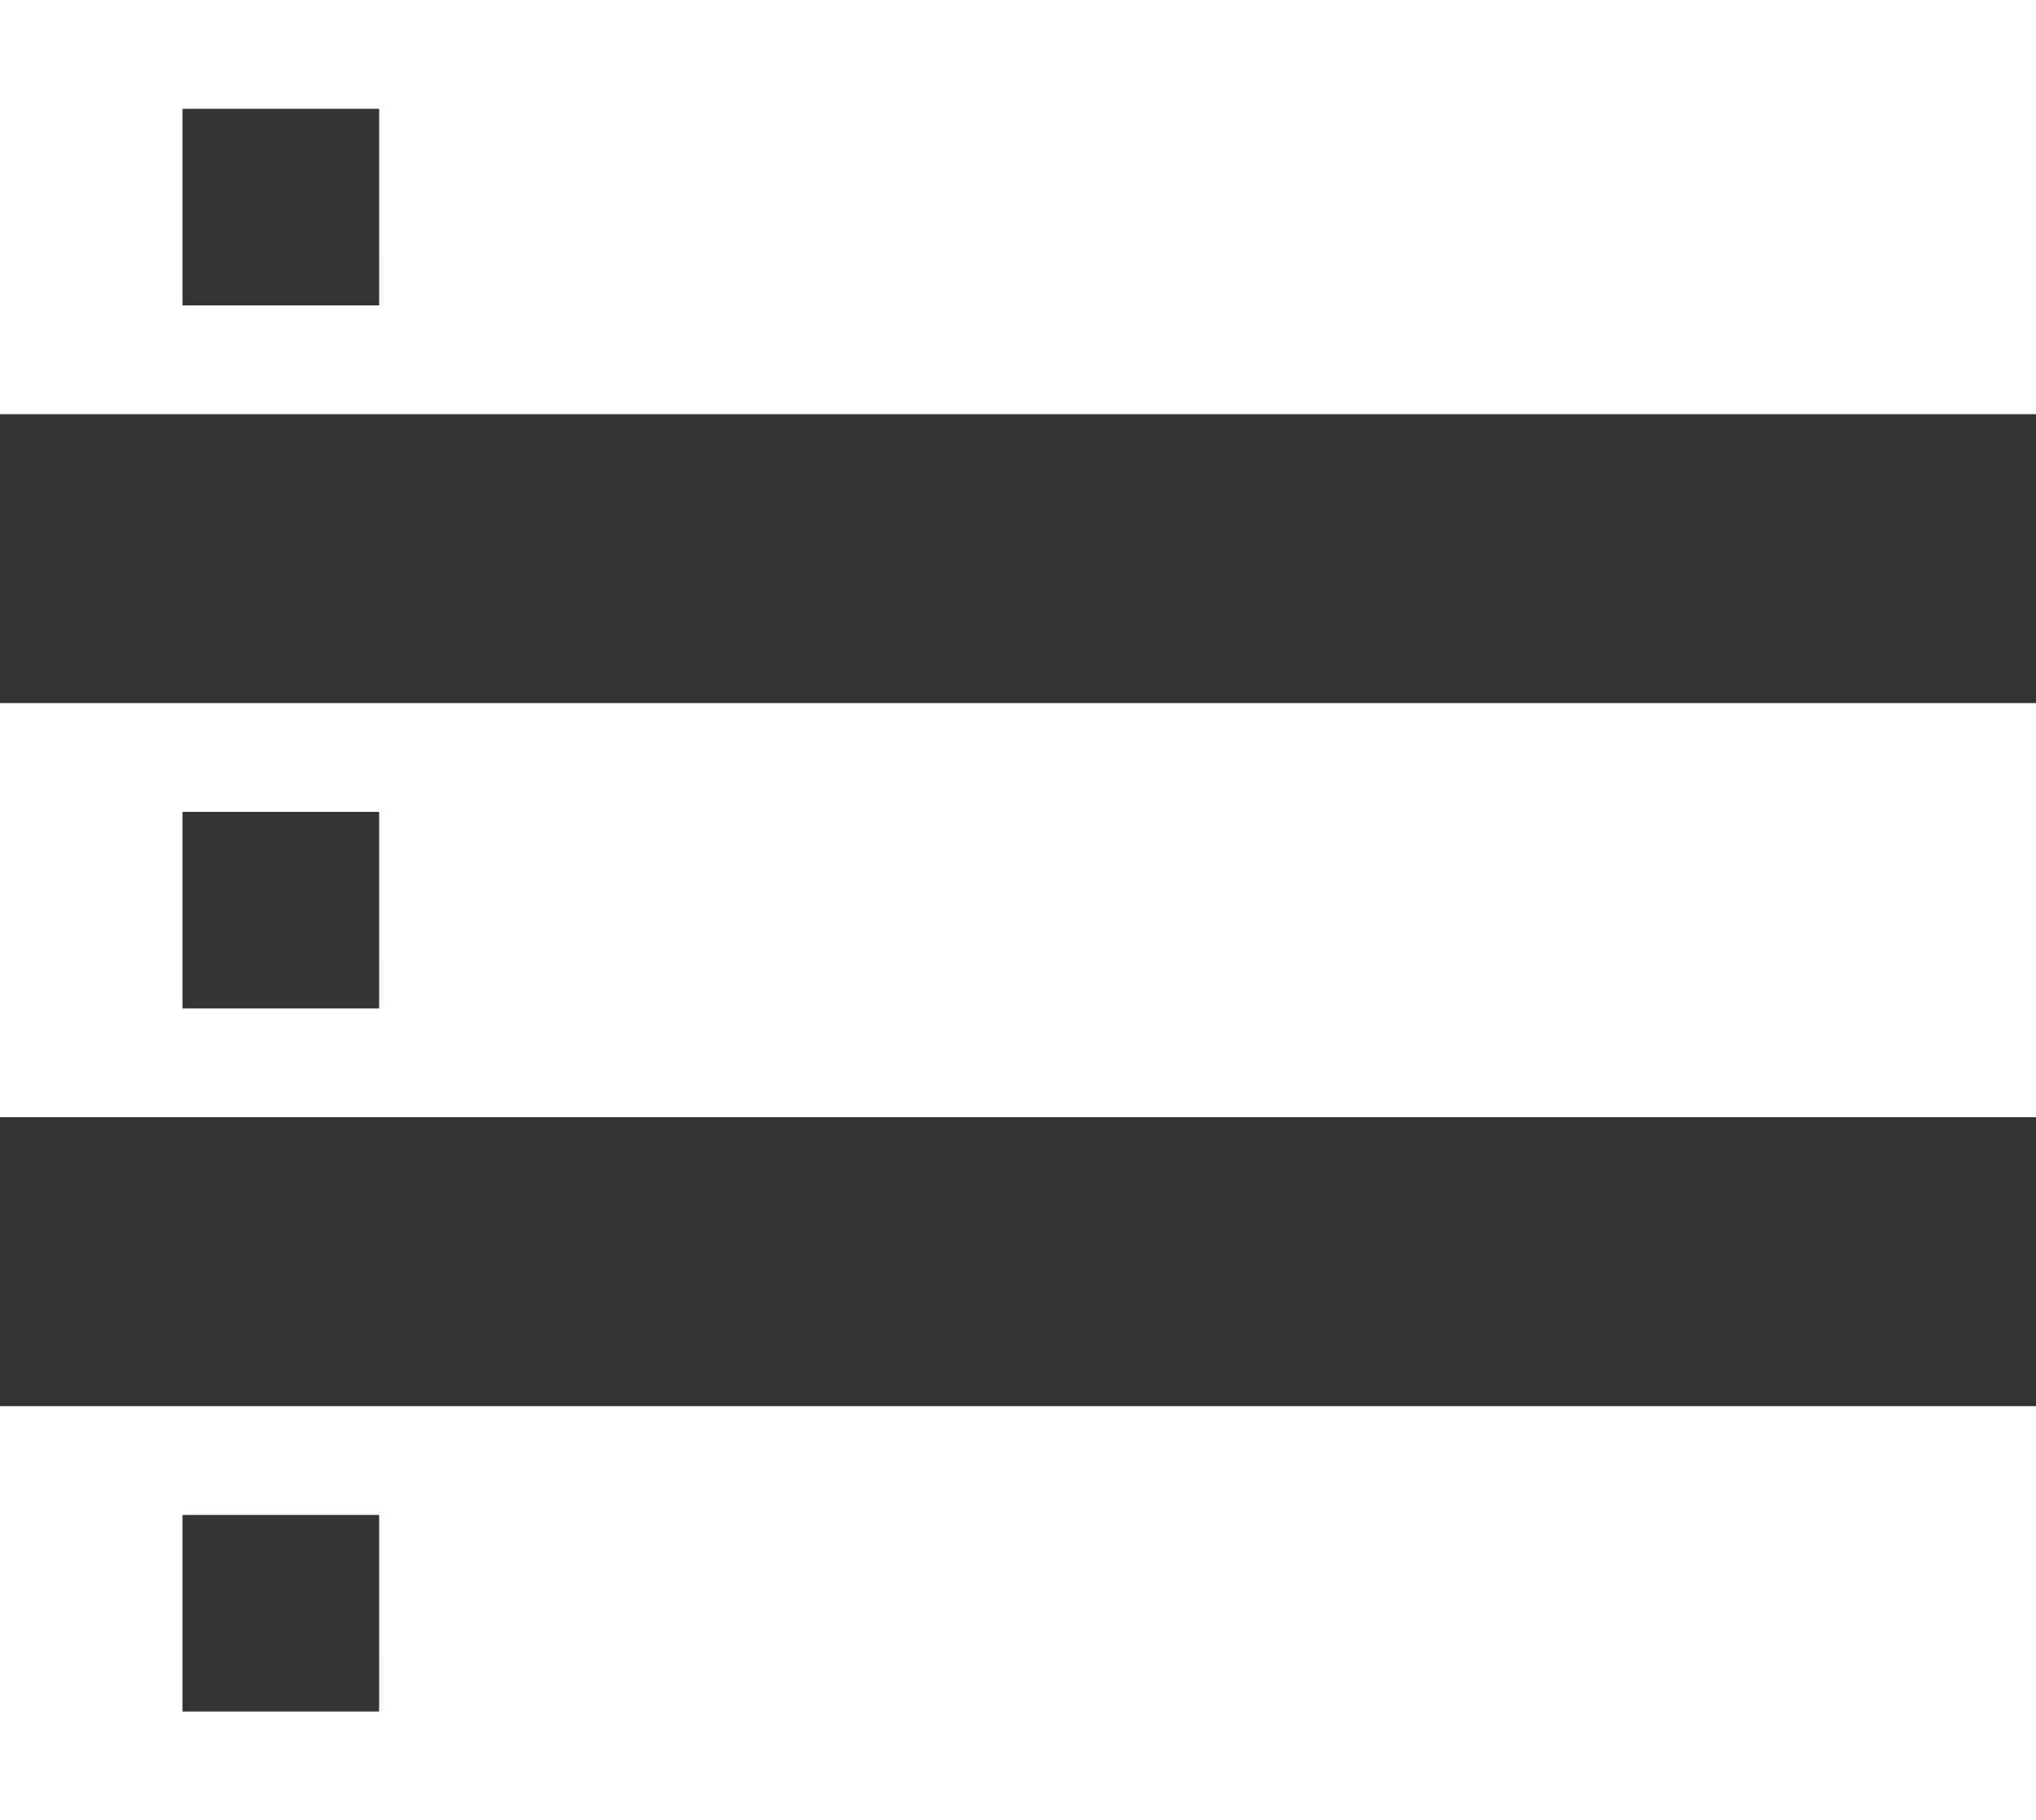
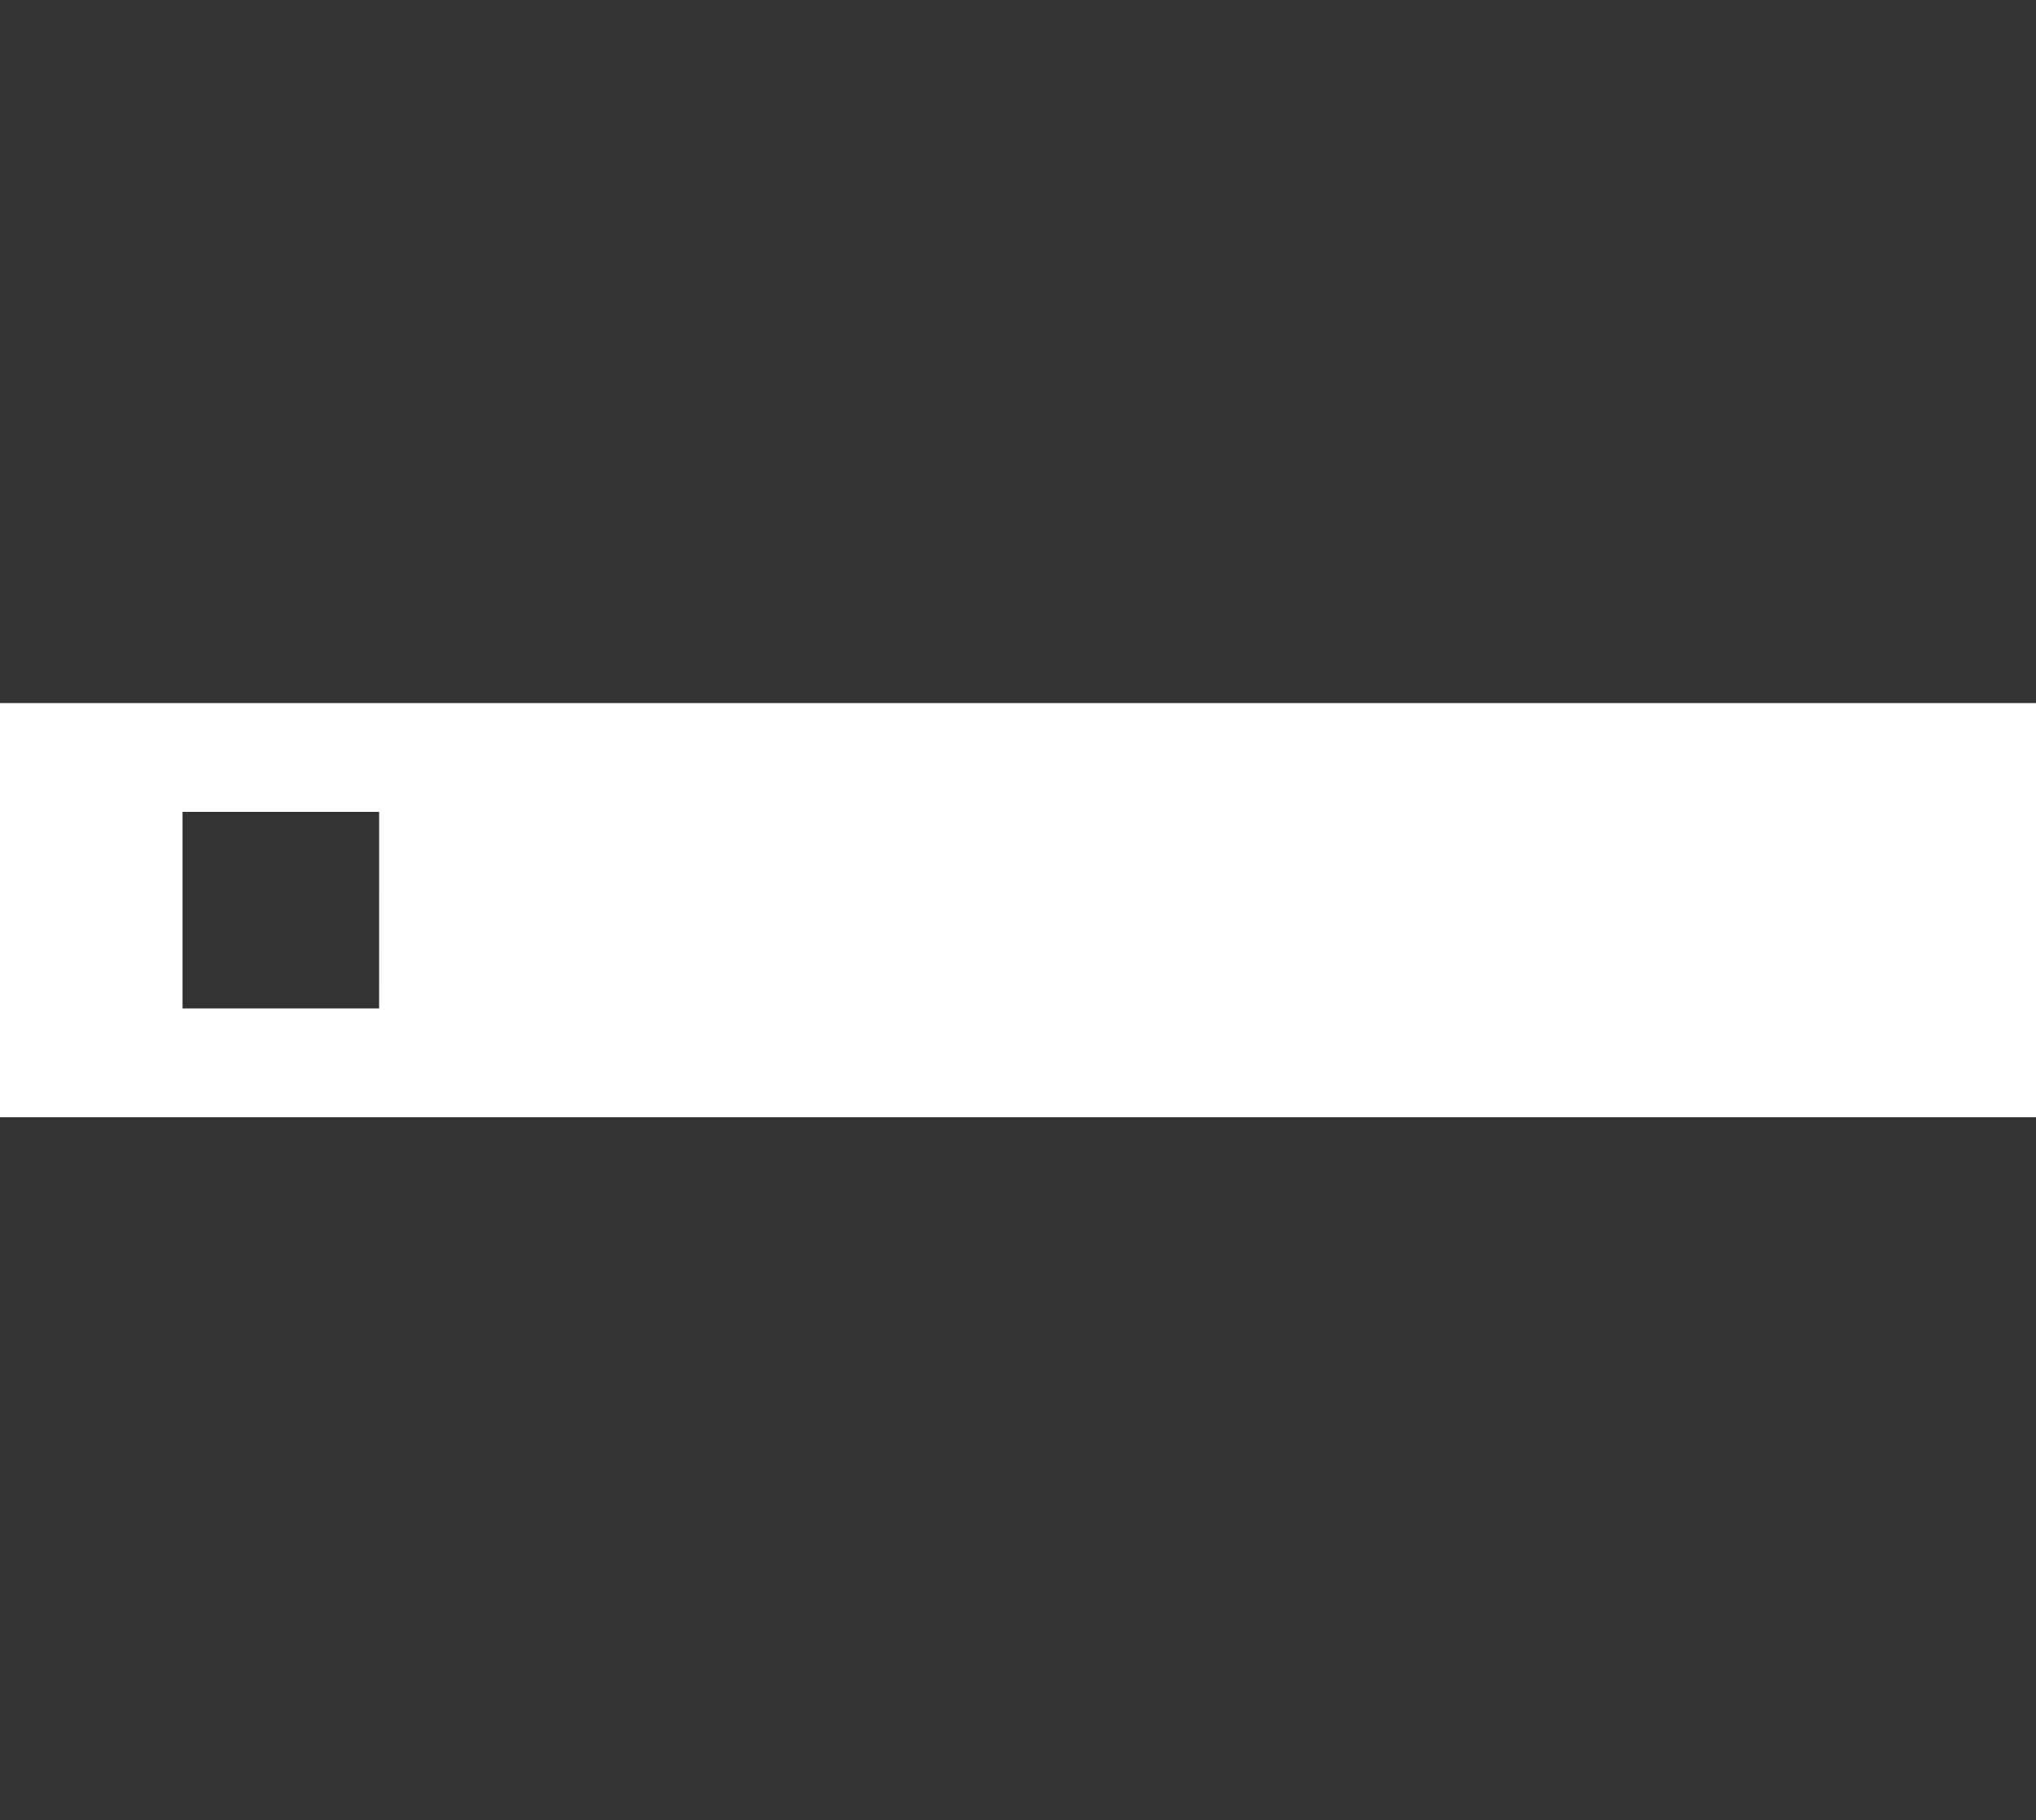
<svg xmlns="http://www.w3.org/2000/svg" width="100" height="89.415" viewBox="0 0 100 89.415">
  <rect x="0" y="0" width="100" height="89.415" fill="#333333" stroke="none" />
  <g id="Group_34" data-name="Group 34" transform="translate(-919.778 5966.455)">
    <g id="Group_33" data-name="Group 33">
-       <path id="Path_41" data-name="Path 41" d="M919.778-5966.455v20.344h100v-20.344Zm18.621,15h-9.655v-9.655H938.4Z" fill="#fff" />
      <path id="Path_42" data-name="Path 42" d="M919.778-5931.92v20.345h100v-20.345Zm18.621,15h-9.655v-9.656H938.4Z" fill="#fff" />
-       <path id="Path_43" data-name="Path 43" d="M919.778-5897.385v20.345h100v-20.345Zm18.621,15h-9.655v-9.655H938.4Z" fill="#fff" />
    </g>
  </g>
</svg>